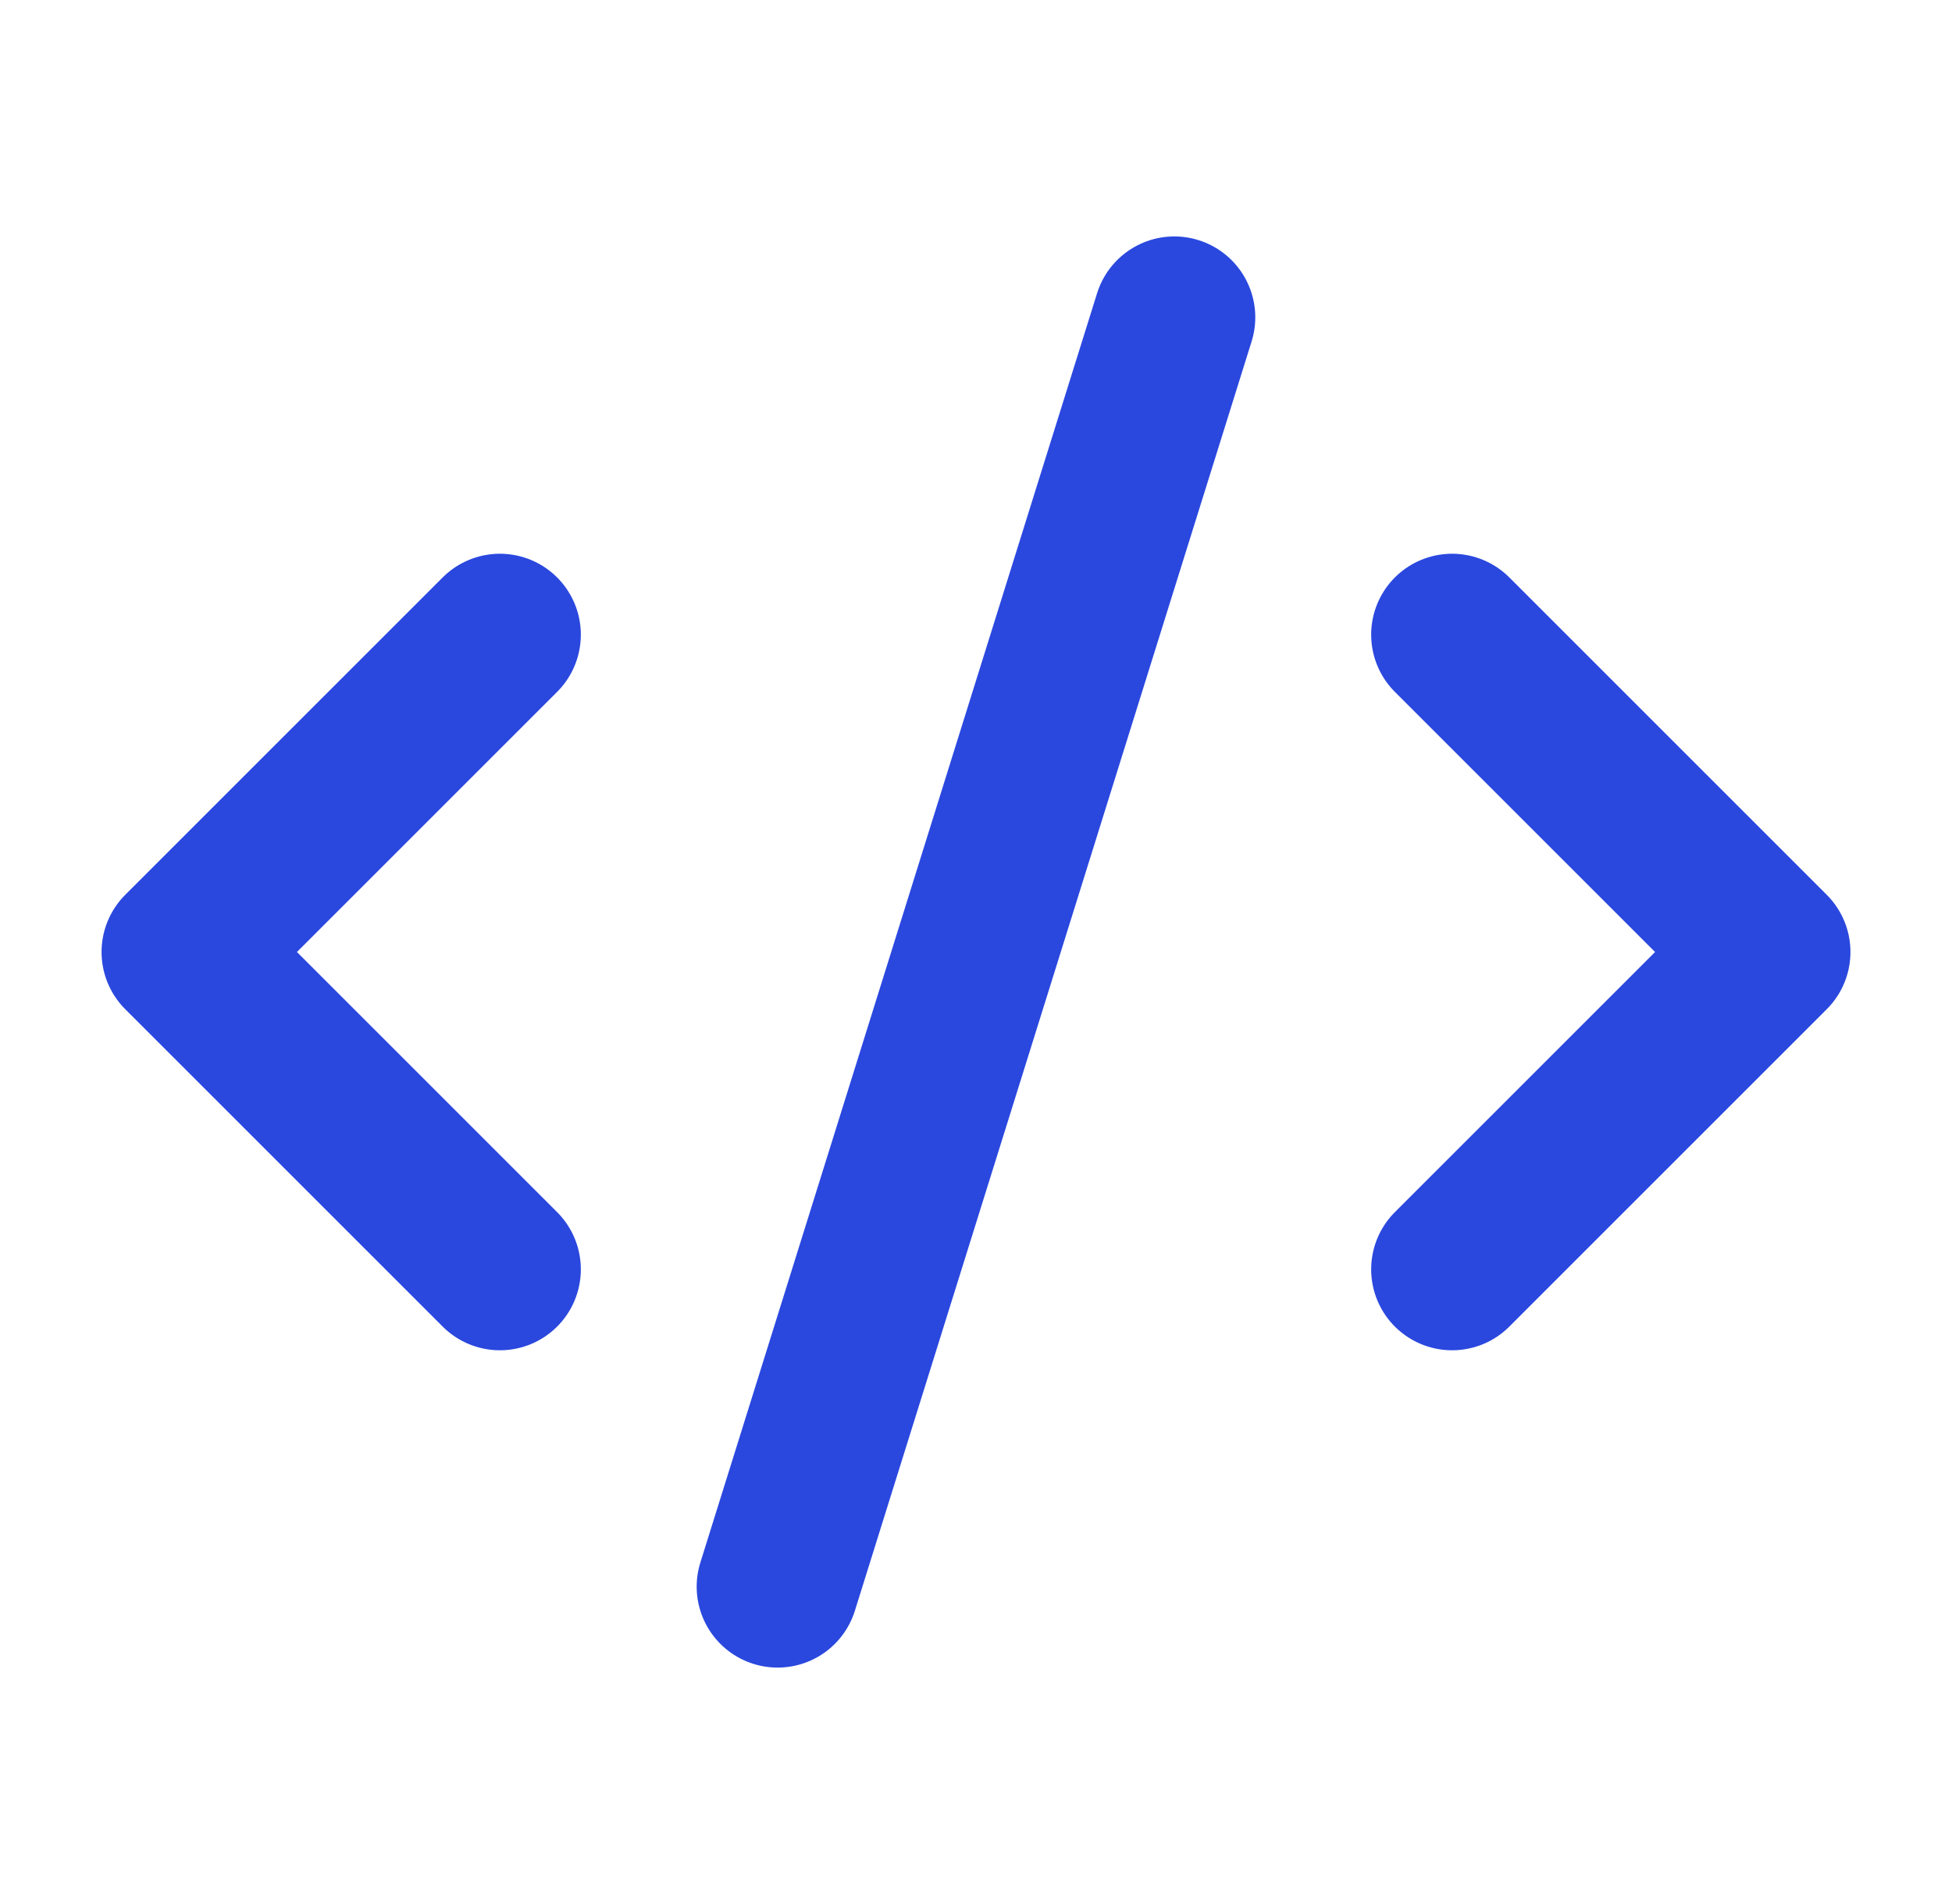
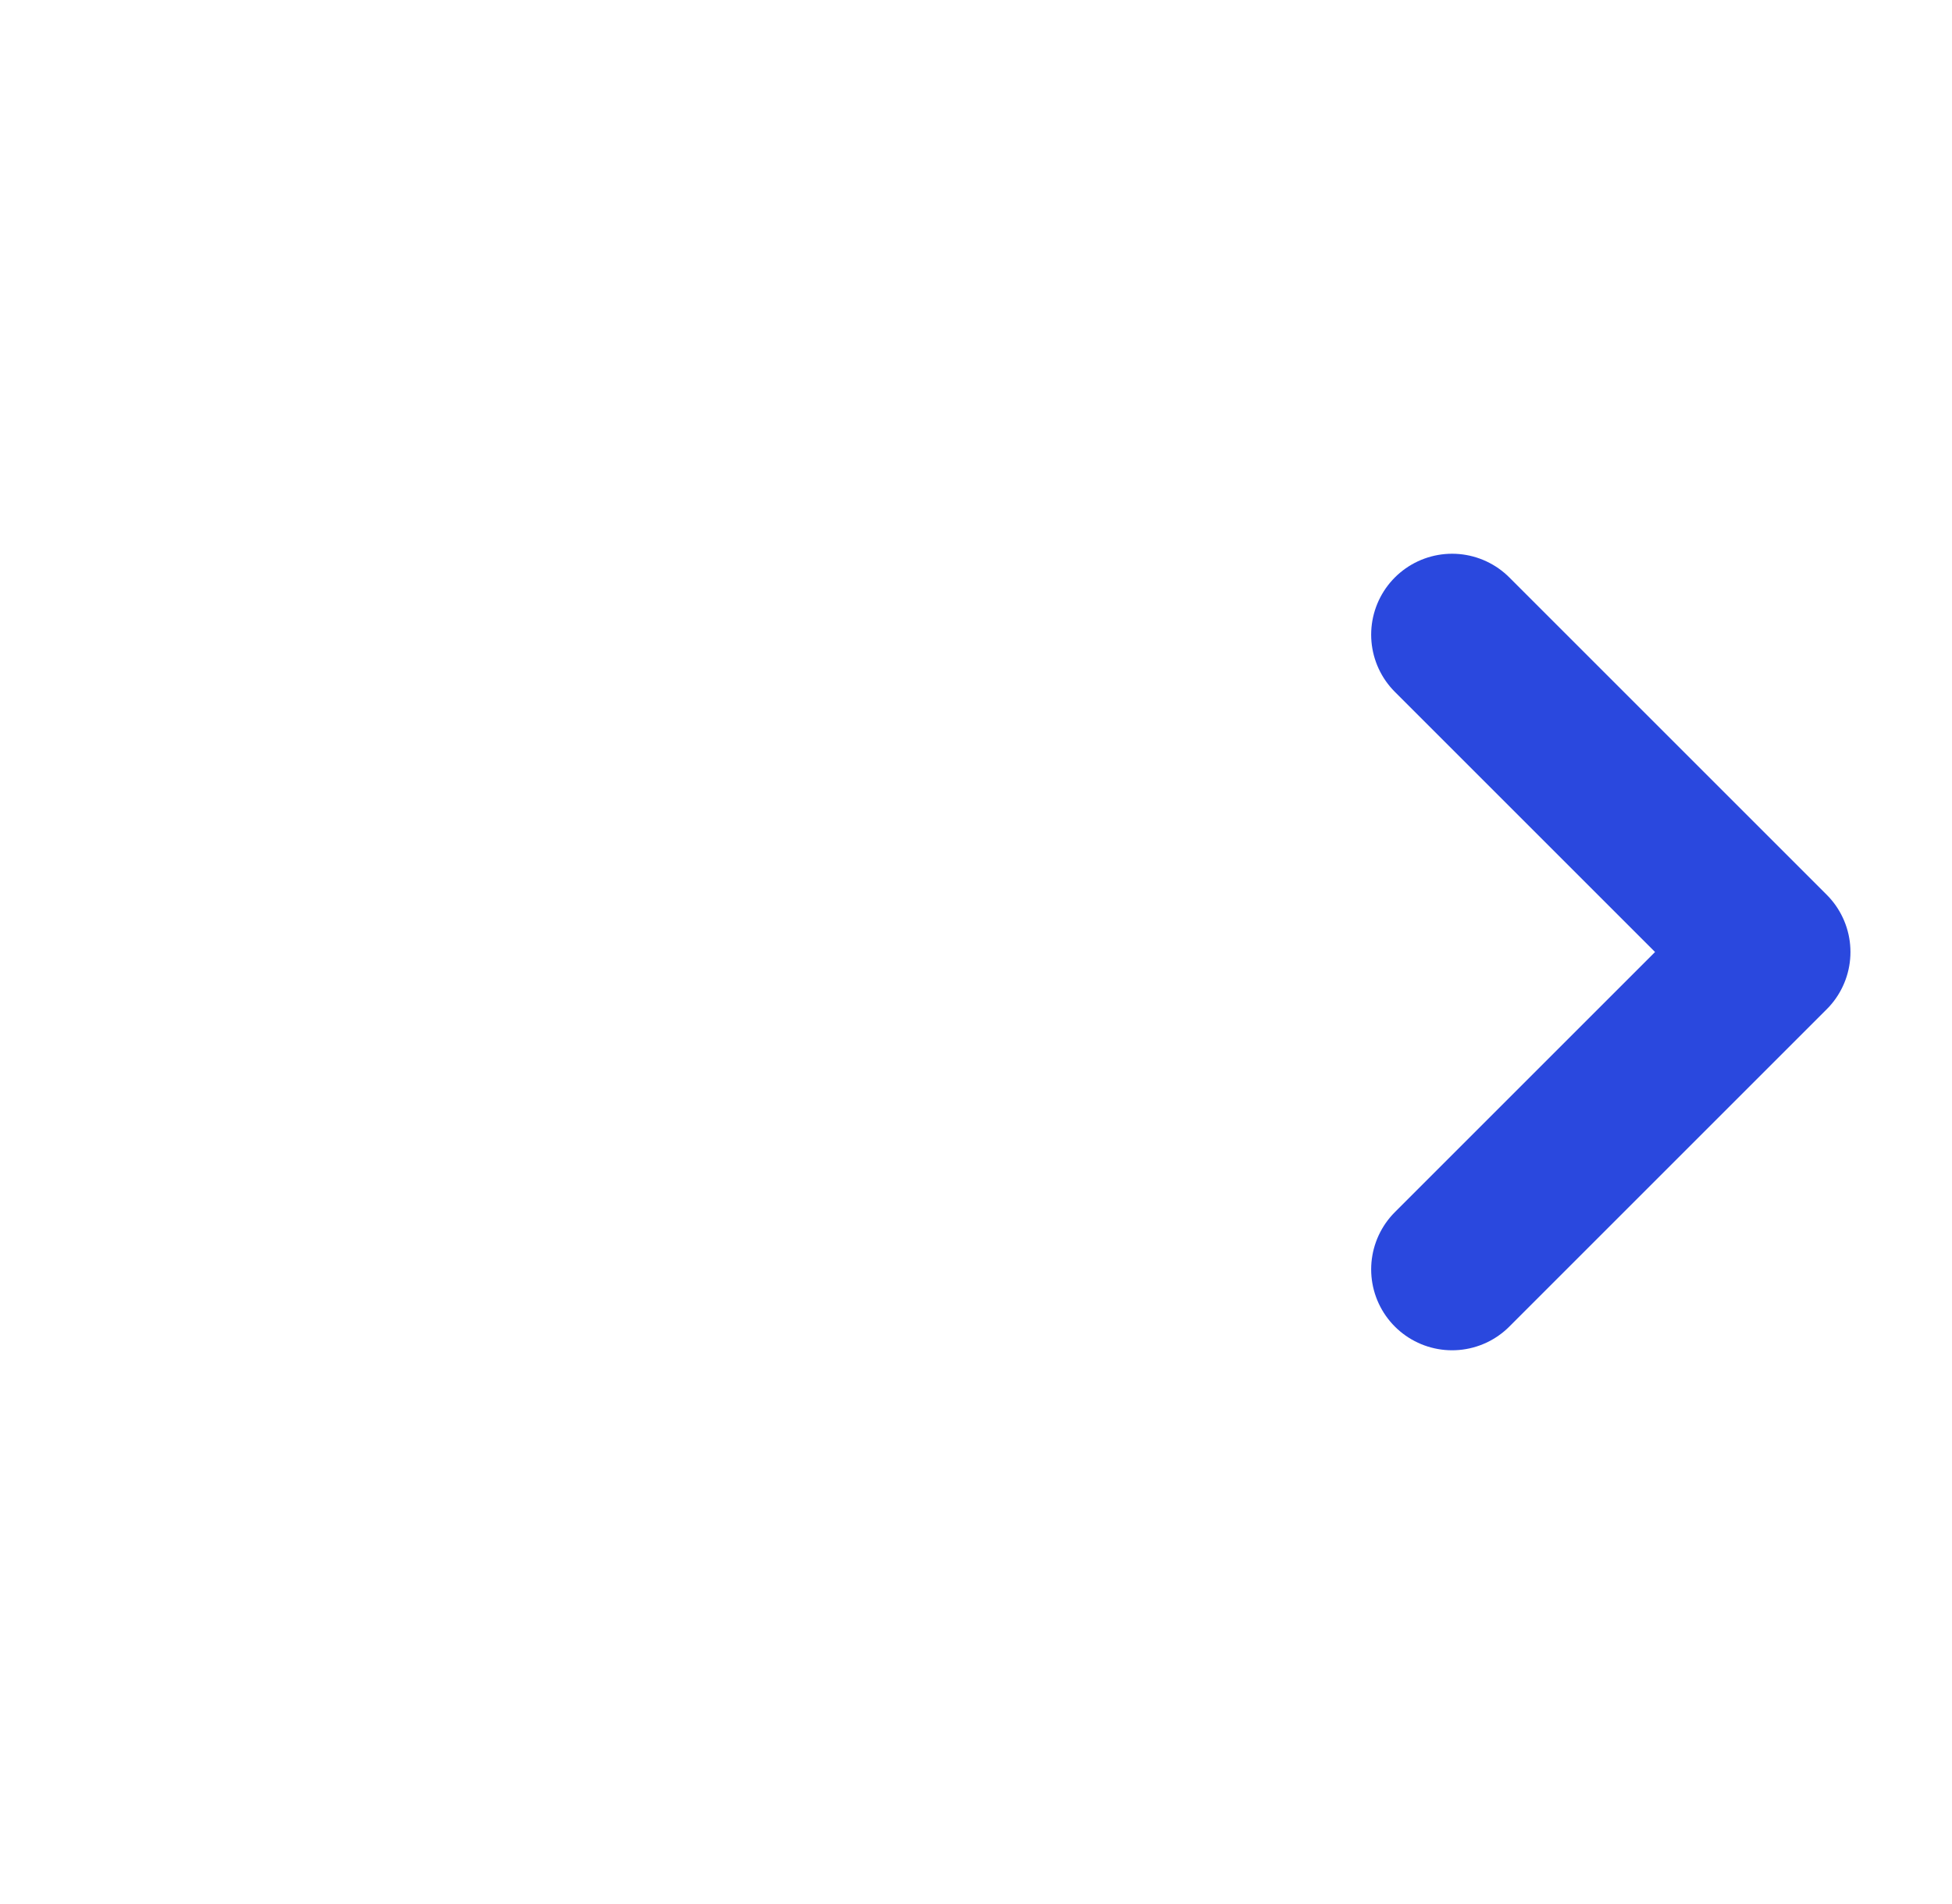
<svg xmlns="http://www.w3.org/2000/svg" width="41" height="40" viewBox="0 0 41 40" fill="none">
  <path d="M30.5 26.667L37.167 20L30.5 13.333" stroke="#2A48DE" stroke-width="3.4" stroke-linecap="round" stroke-linejoin="round" />
-   <path d="M10.5 13.333L3.833 20L10.5 26.667" stroke="#2A48DE" stroke-width="3.4" stroke-linecap="round" stroke-linejoin="round" />
-   <path d="M24.666 6.667L16.333 33.333" stroke="#2A48DE" stroke-width="3.4" stroke-linecap="round" stroke-linejoin="round" />
</svg>